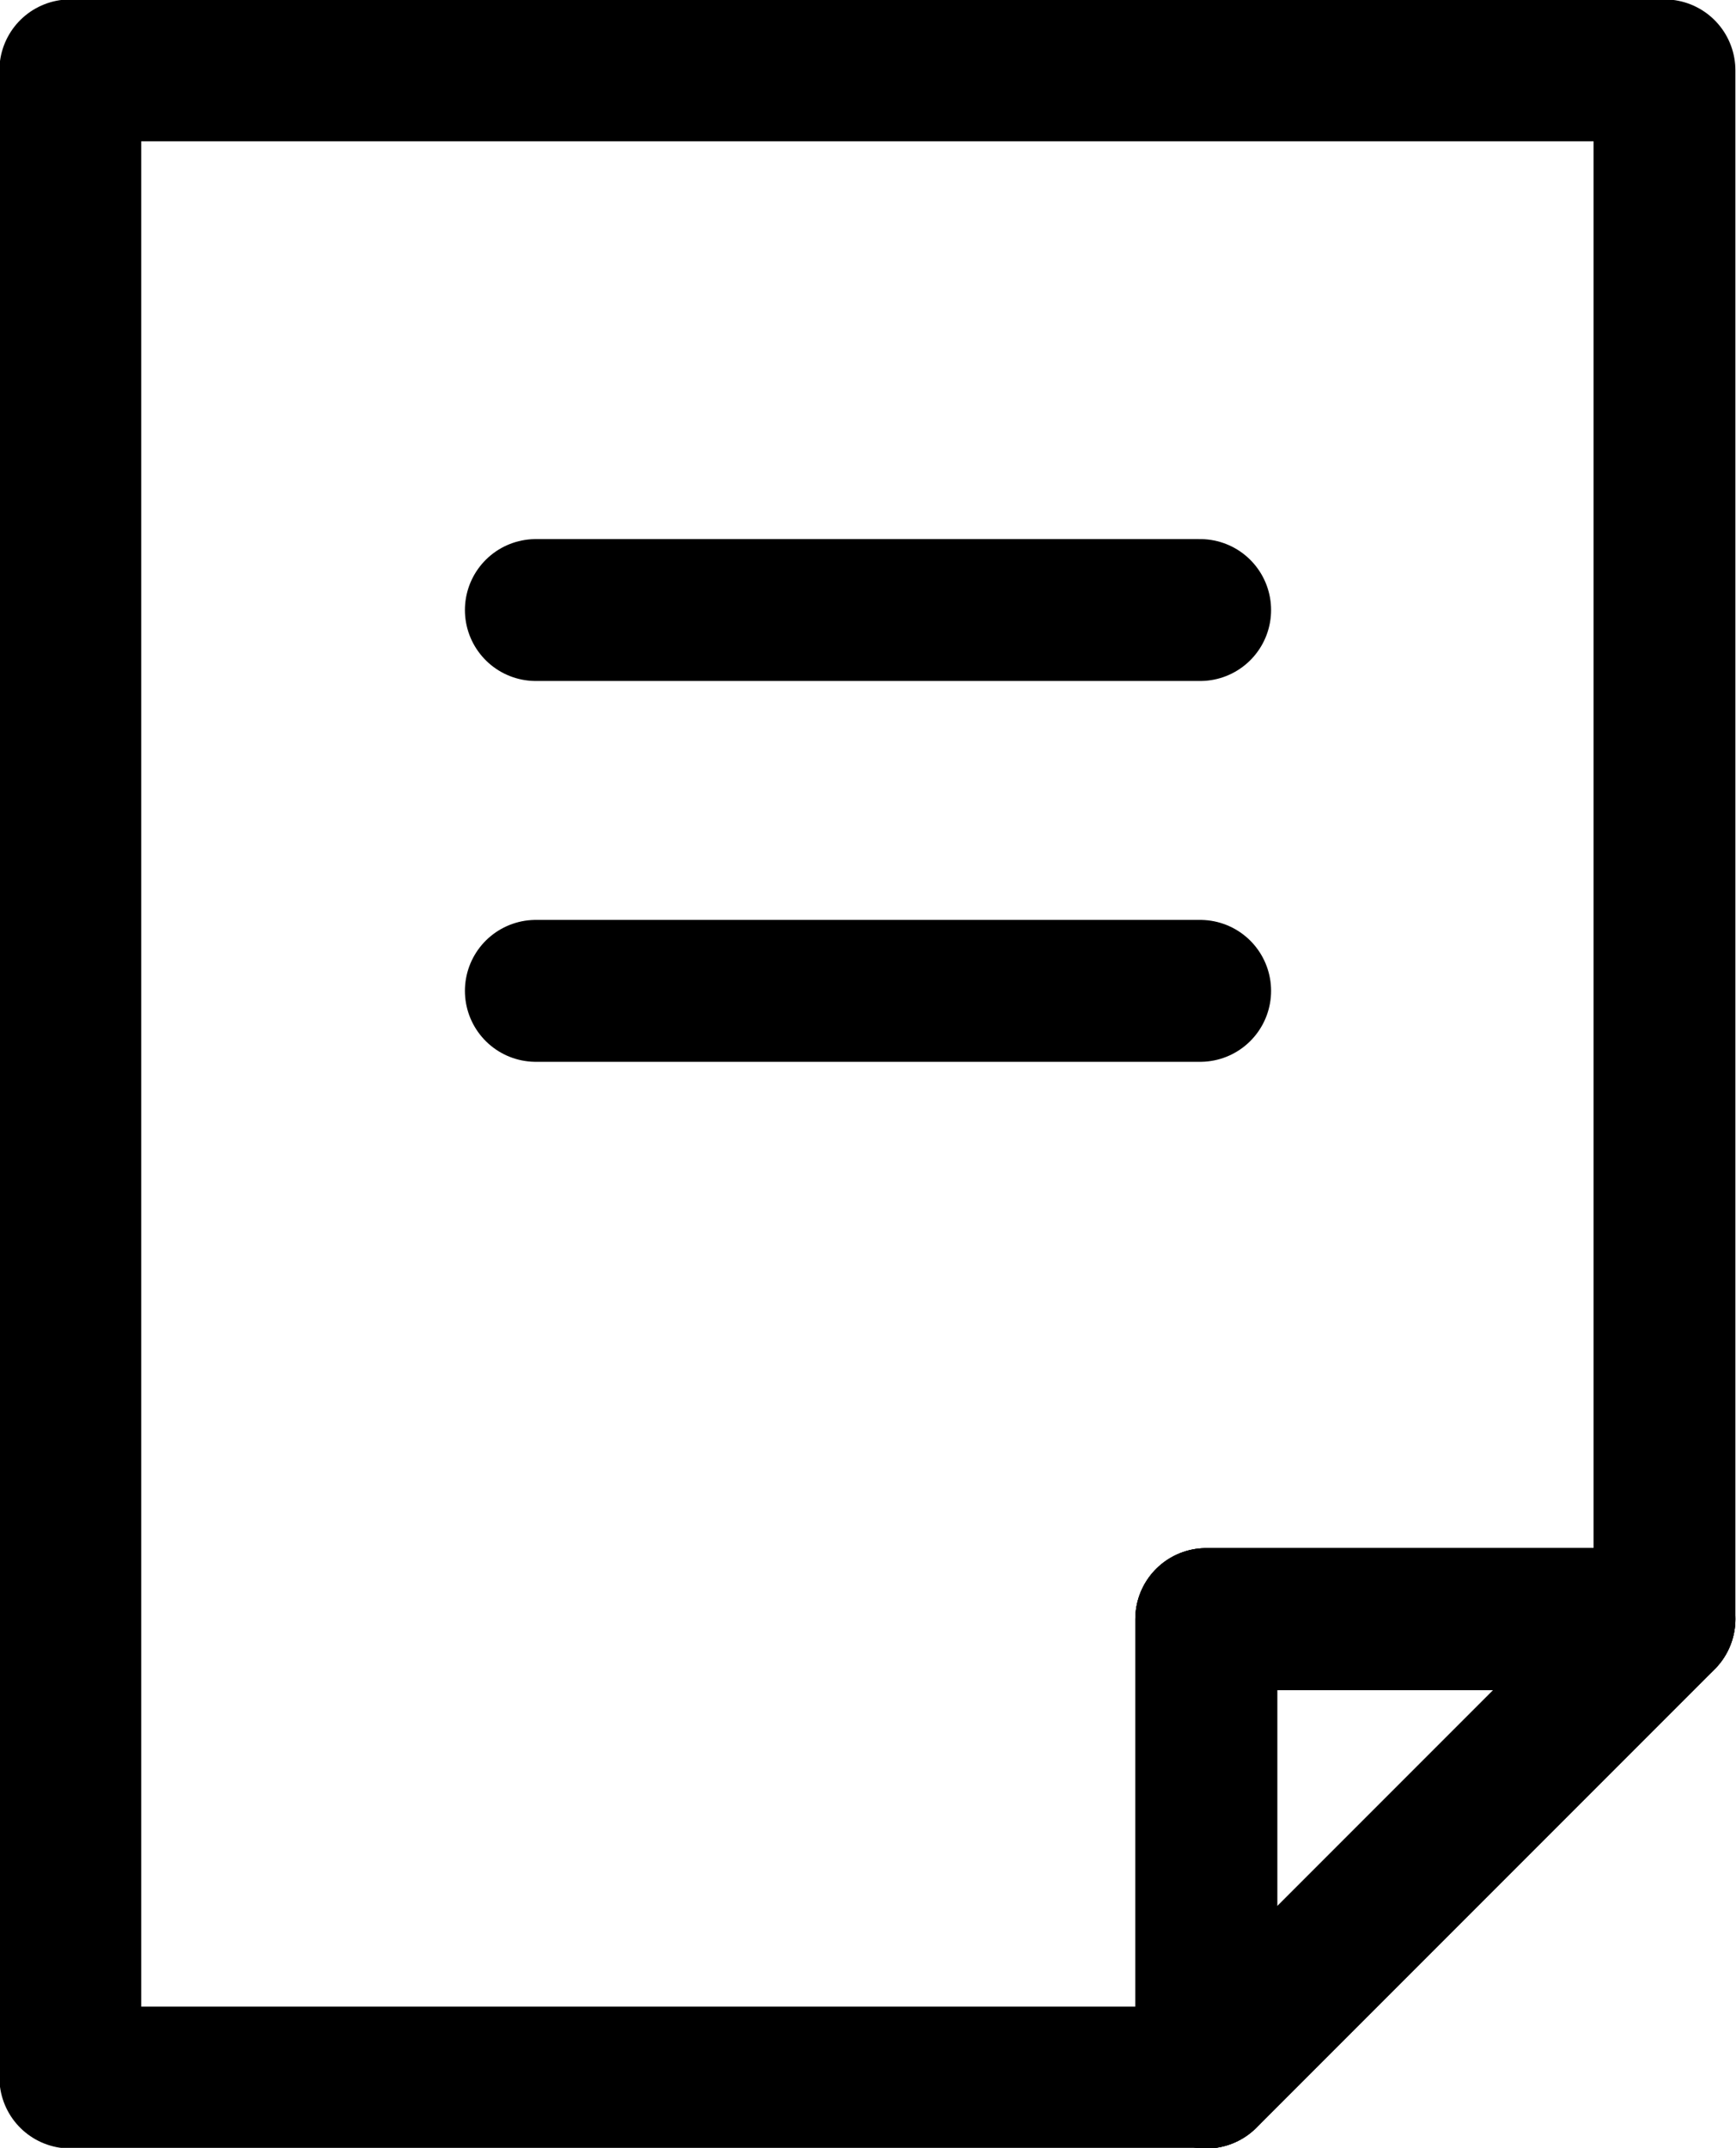
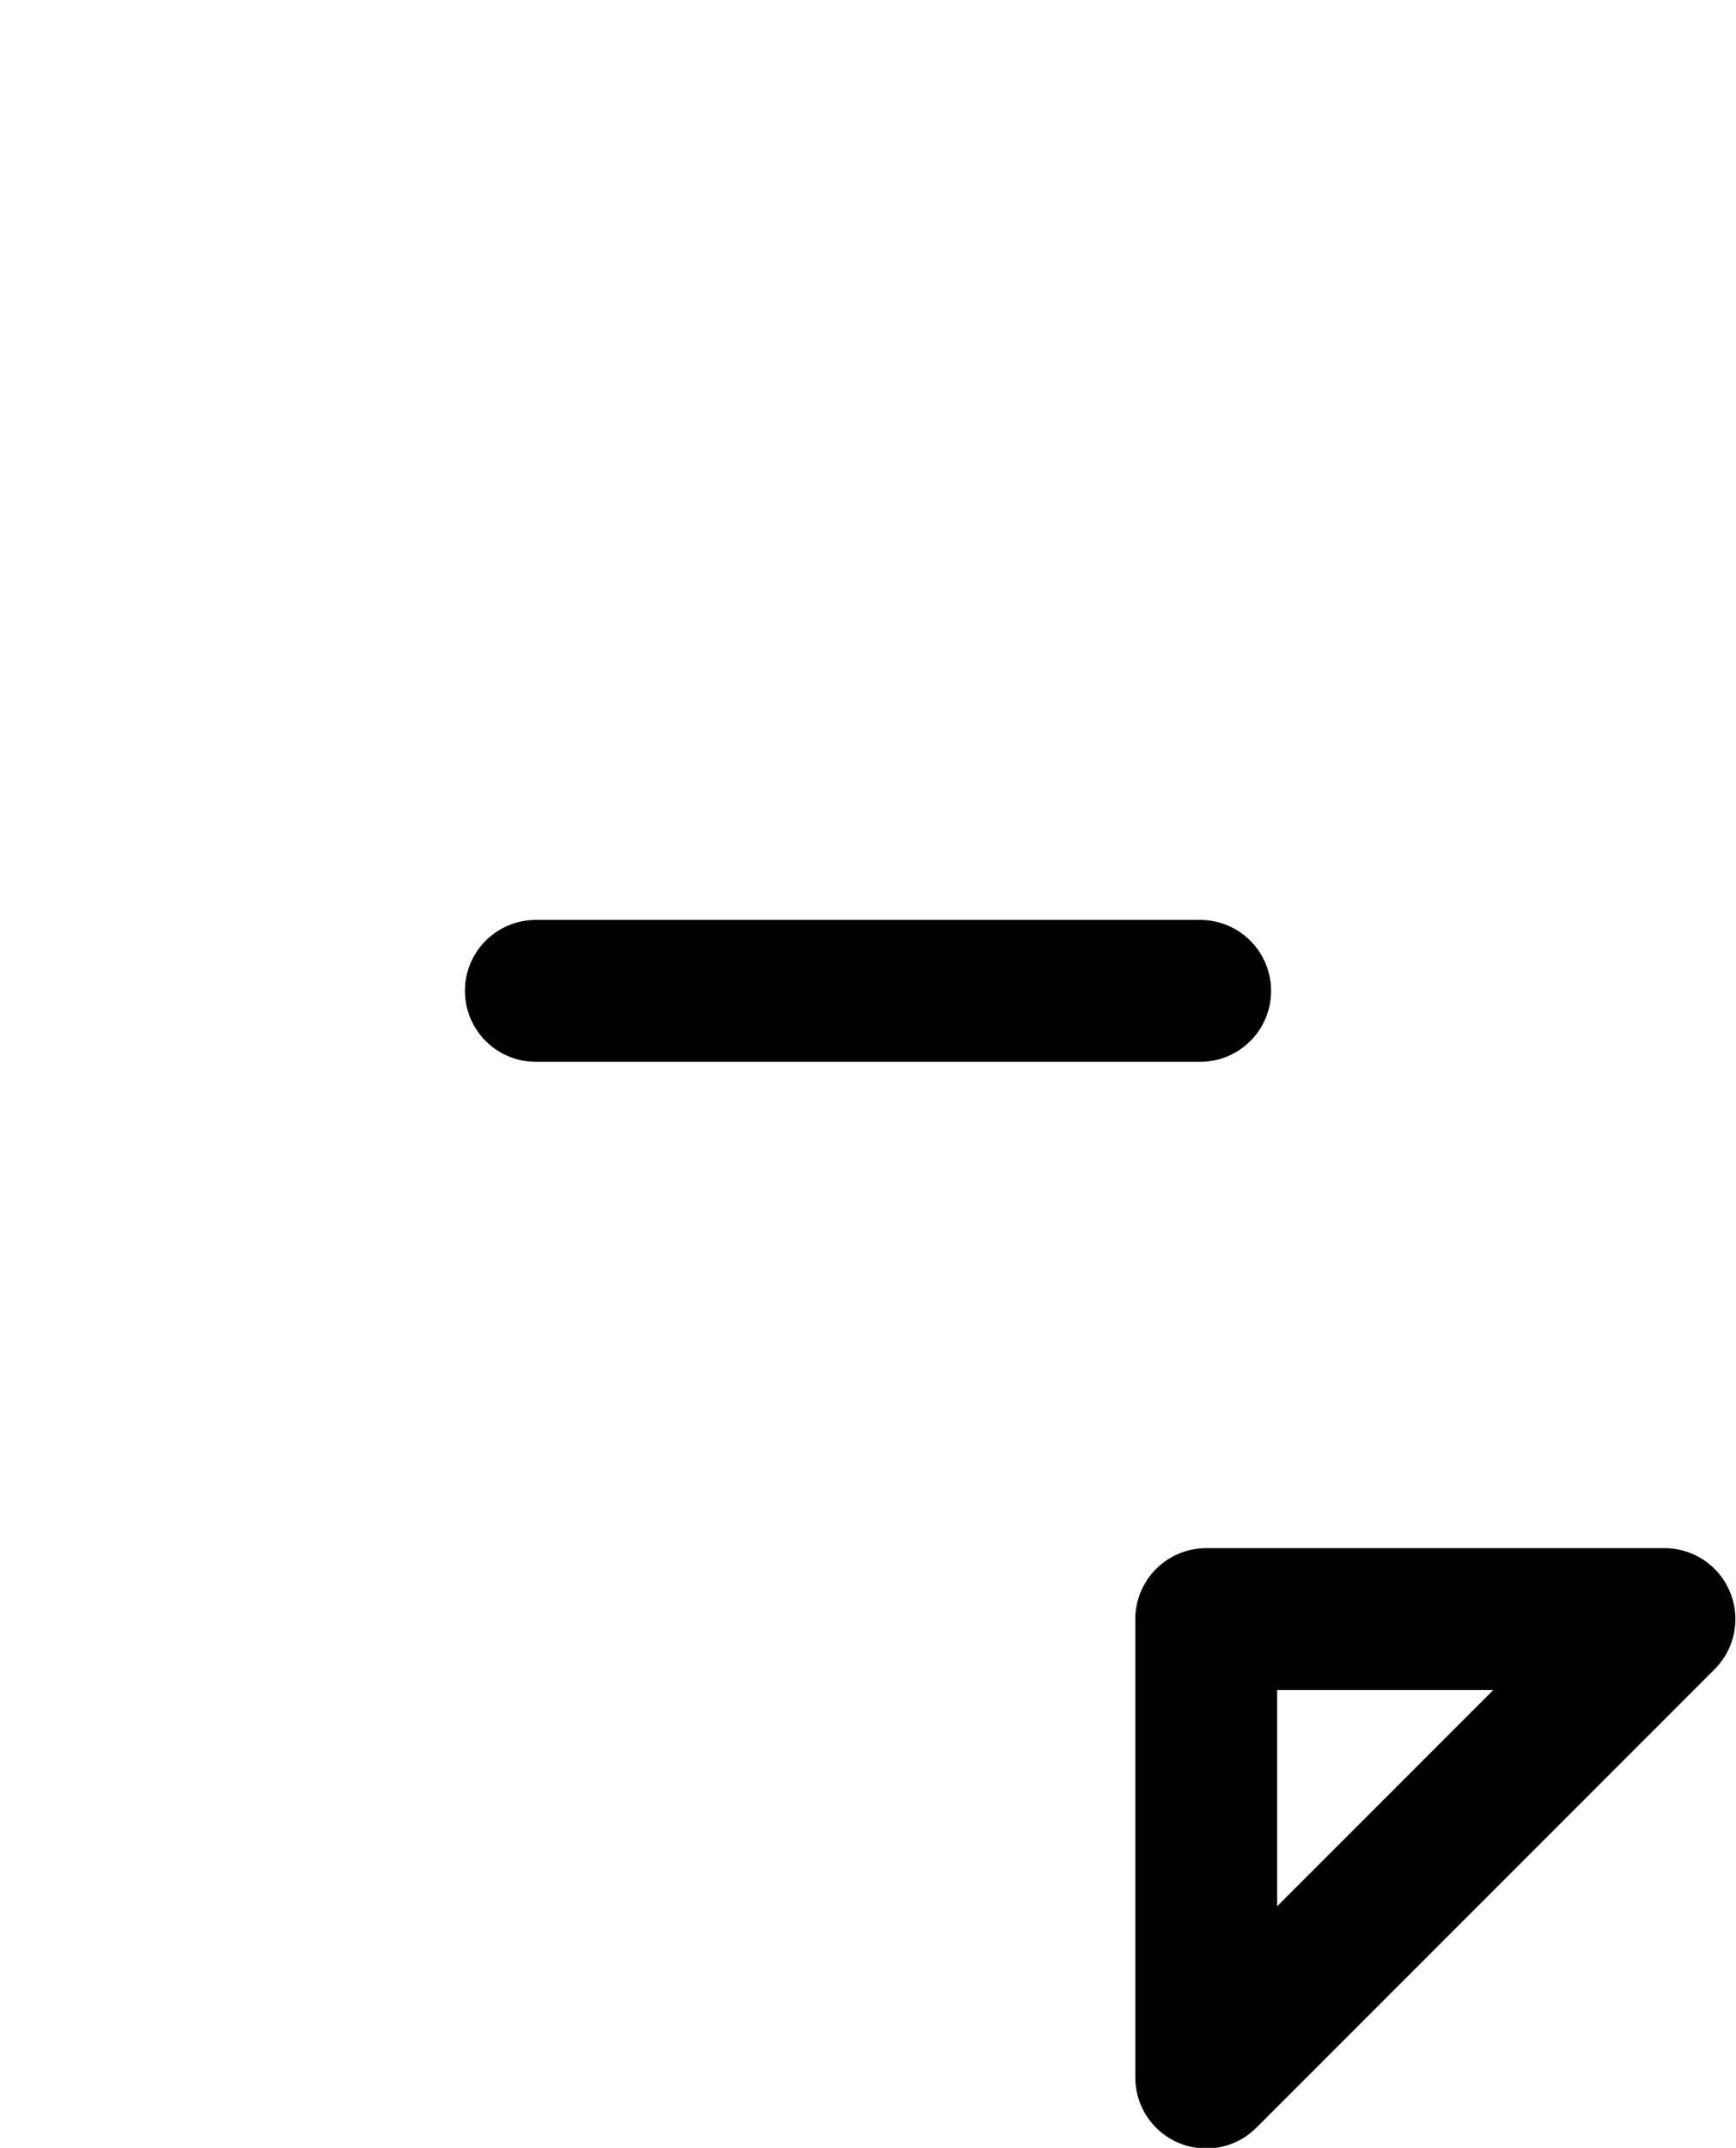
<svg xmlns="http://www.w3.org/2000/svg" id="_レイヤー_2" data-name="レイヤー 2" viewBox="0 0 14.32 17.71">
  <defs>
    <style>
      .cls-1 {
        fill: none;
        stroke: #000;
        stroke-linecap: round;
        stroke-linejoin: round;
        stroke-width: 1.17px;
      }
    </style>
  </defs>
  <g id="_レイヤー_1-2" data-name="レイヤー 1">
    <g>
      <g>
-         <polygon class="cls-1" points="13.73 .58 13.73 13.35 9.95 13.35 9.95 17.13 .58 17.13 .58 .58 13.73 .58" />
-         <polygon class="cls-1" points="13.73 13.35 9.95 17.13 9.95 13.35 13.73 13.35" />
        <polygon class="cls-1" points="13.73 13.35 9.95 17.13 9.95 13.35 13.73 13.35" />
      </g>
      <g>
-         <line class="cls-1" x1="4.42" y1="5.03" x2="9.9" y2="5.03" />
        <line class="cls-1" x1="4.42" y1="8.17" x2="9.9" y2="8.17" />
      </g>
    </g>
  </g>
</svg>